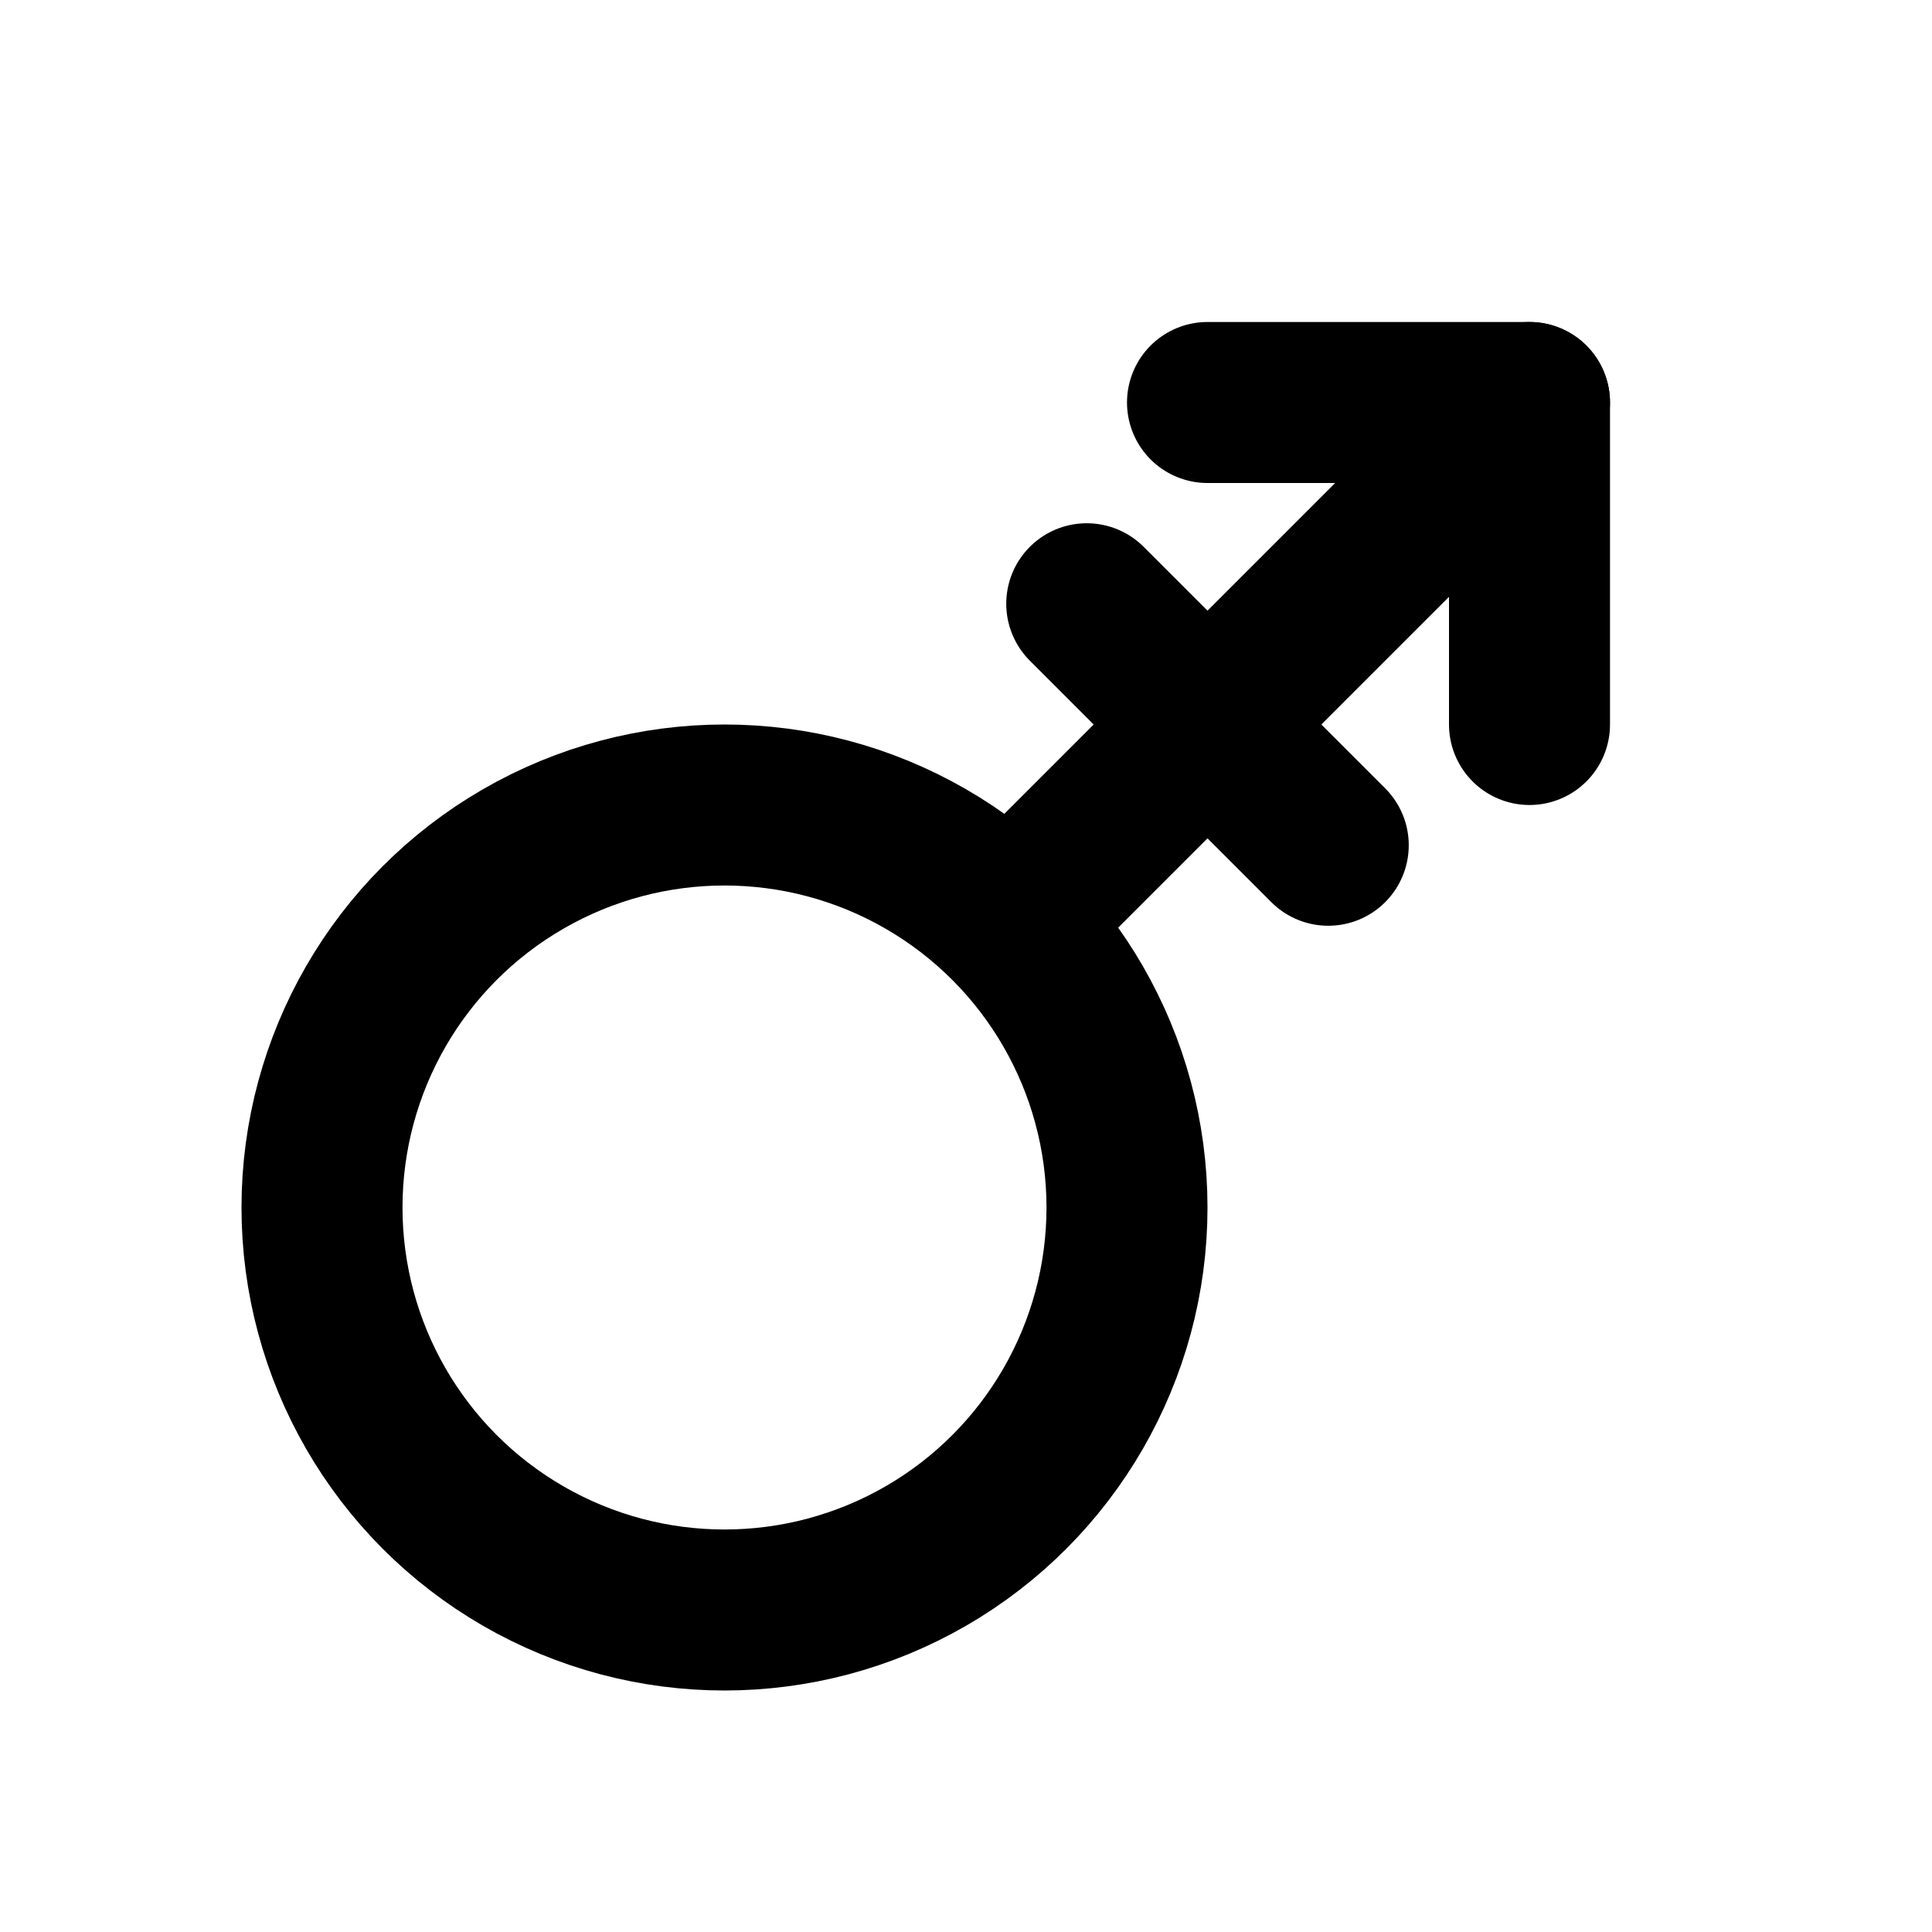
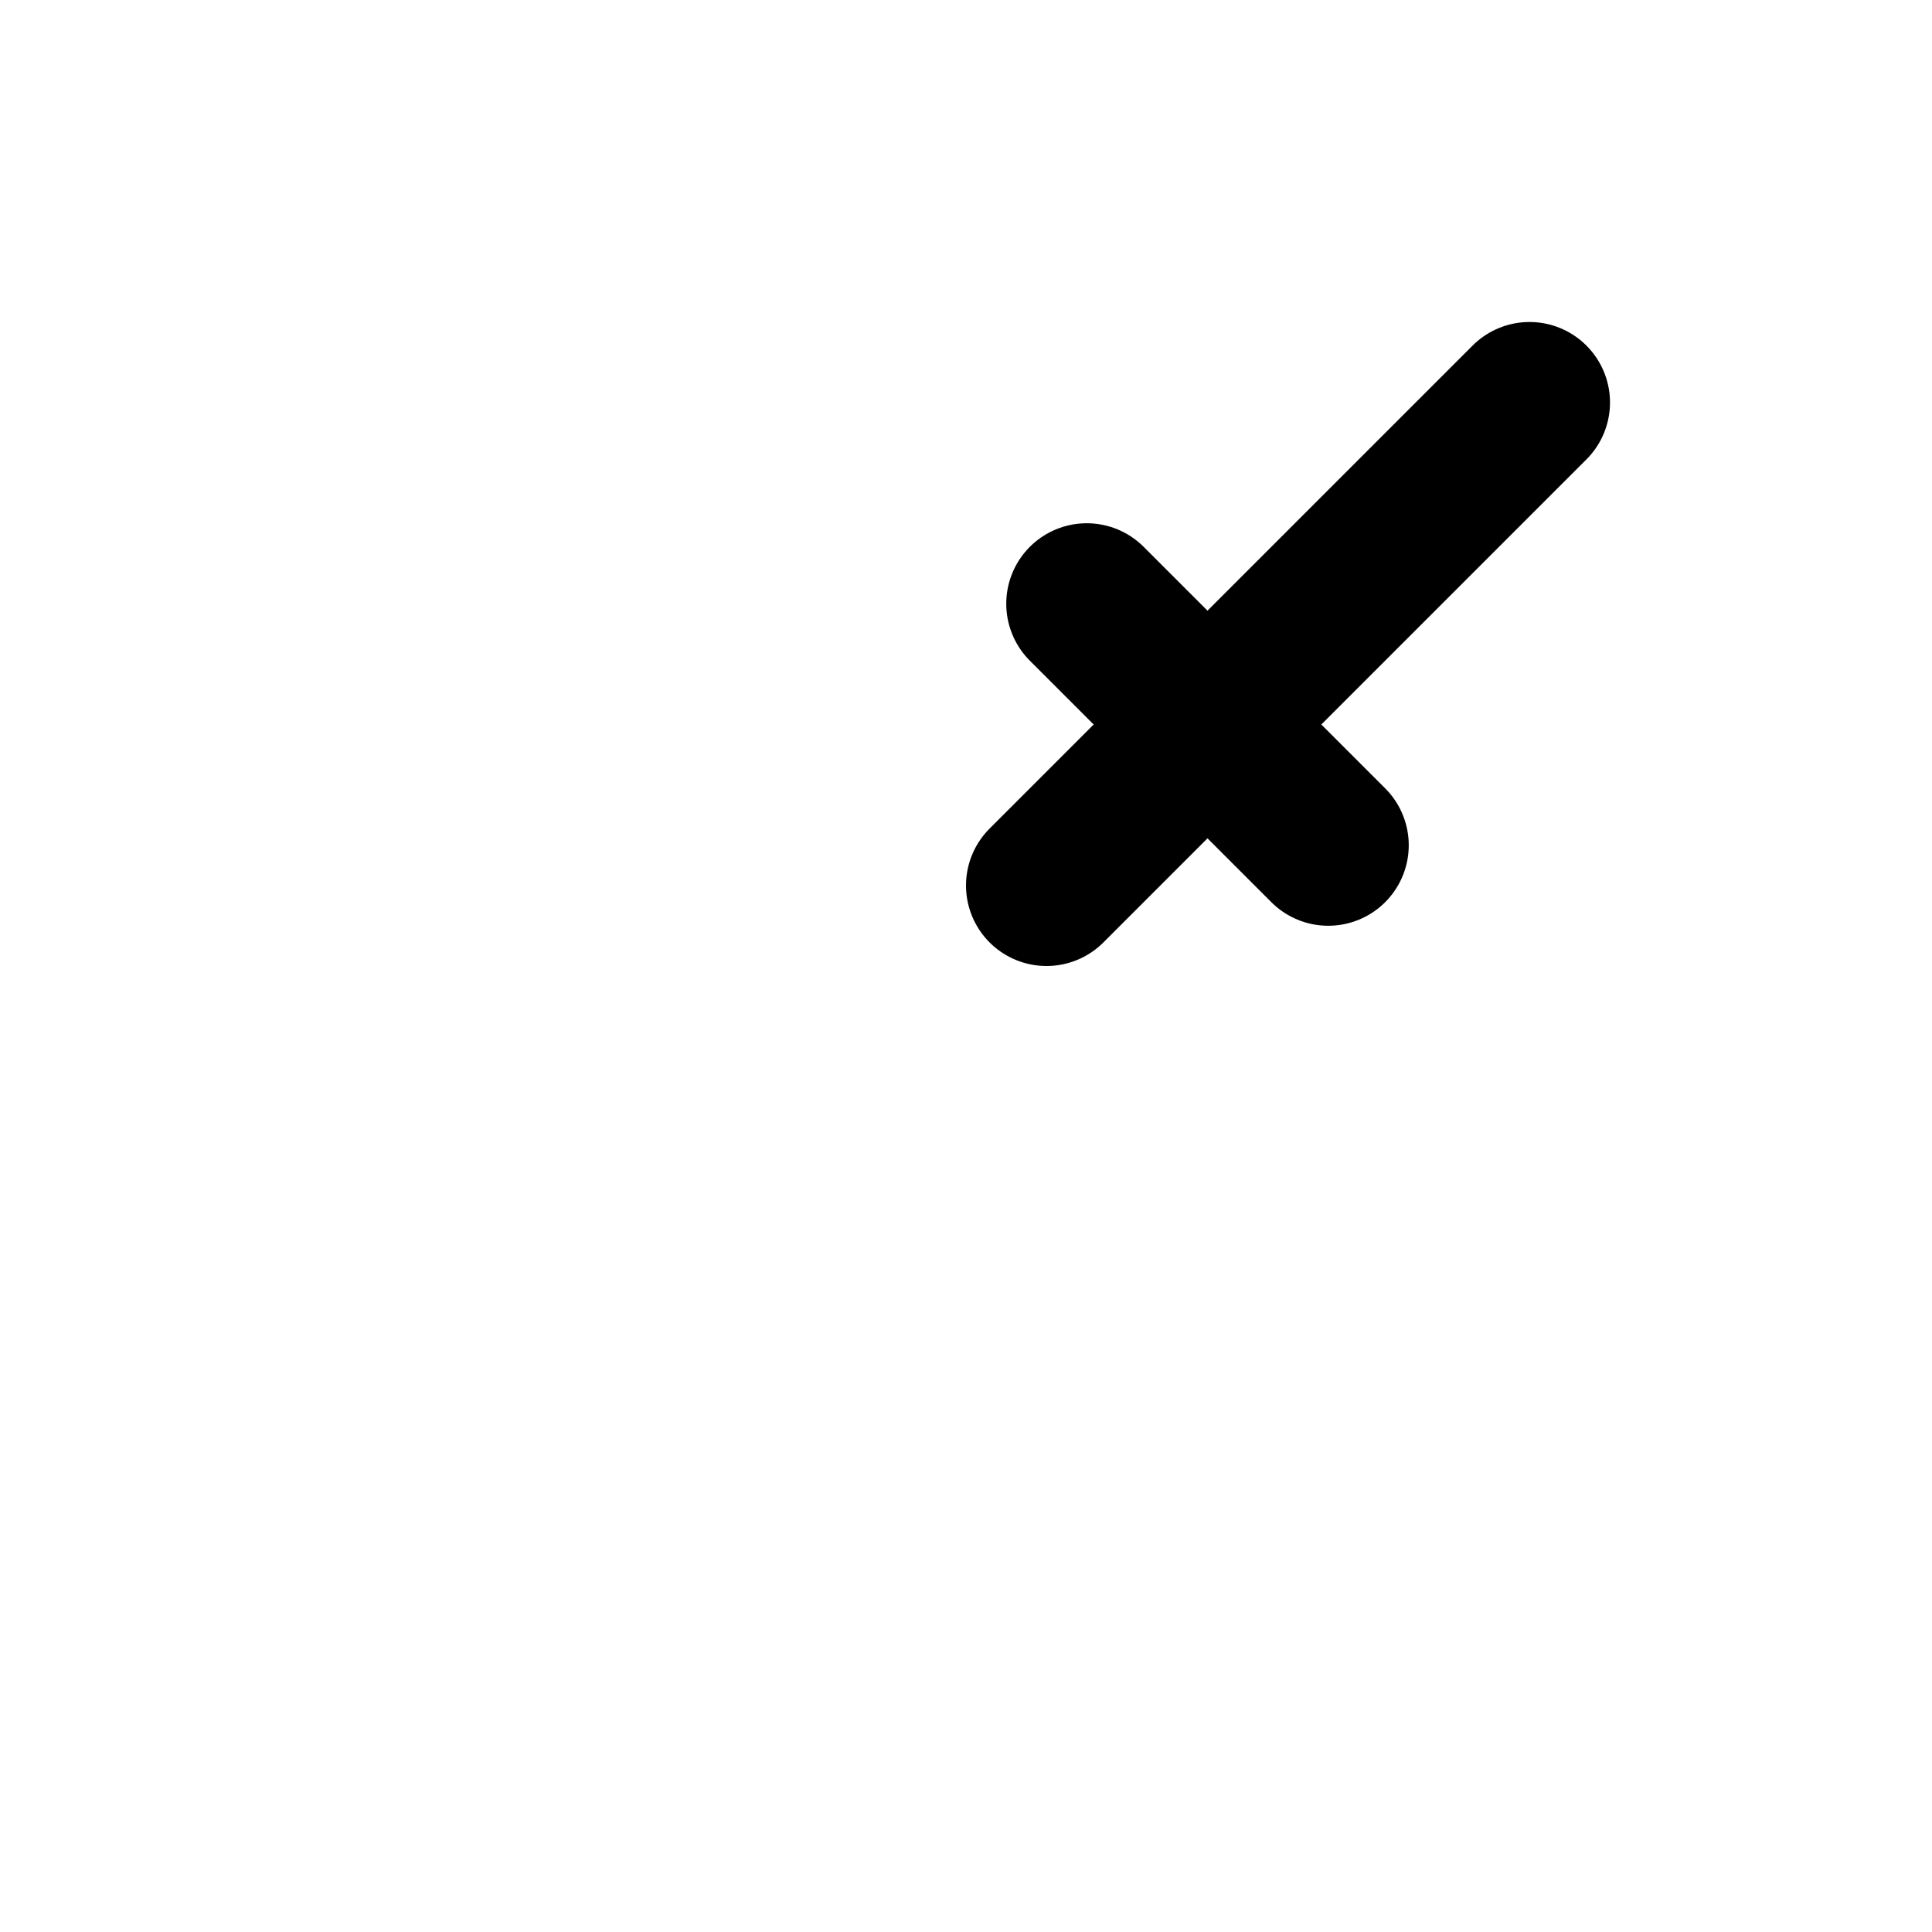
<svg xmlns="http://www.w3.org/2000/svg" class="icon icon-tabler icon-tabler-gender-androgyne" width="24" height="24" viewBox="0 0 24 24" stroke-width="2" stroke="currentColor" fill="none" stroke-linecap="round" stroke-linejoin="round">
  <desc>Download more icon variants from https://tabler-icons.io/i/gender-androgyne</desc>
-   <path stroke="none" d="M0 0h24v24H0z" fill="none" />
  <path d="M13 11l6 -6" />
-   <circle cx="9" cy="15" r="5" />
-   <path d="M19 9v-4h-4" />
  <path d="M16.5 10.5l-3 -3" />
</svg>